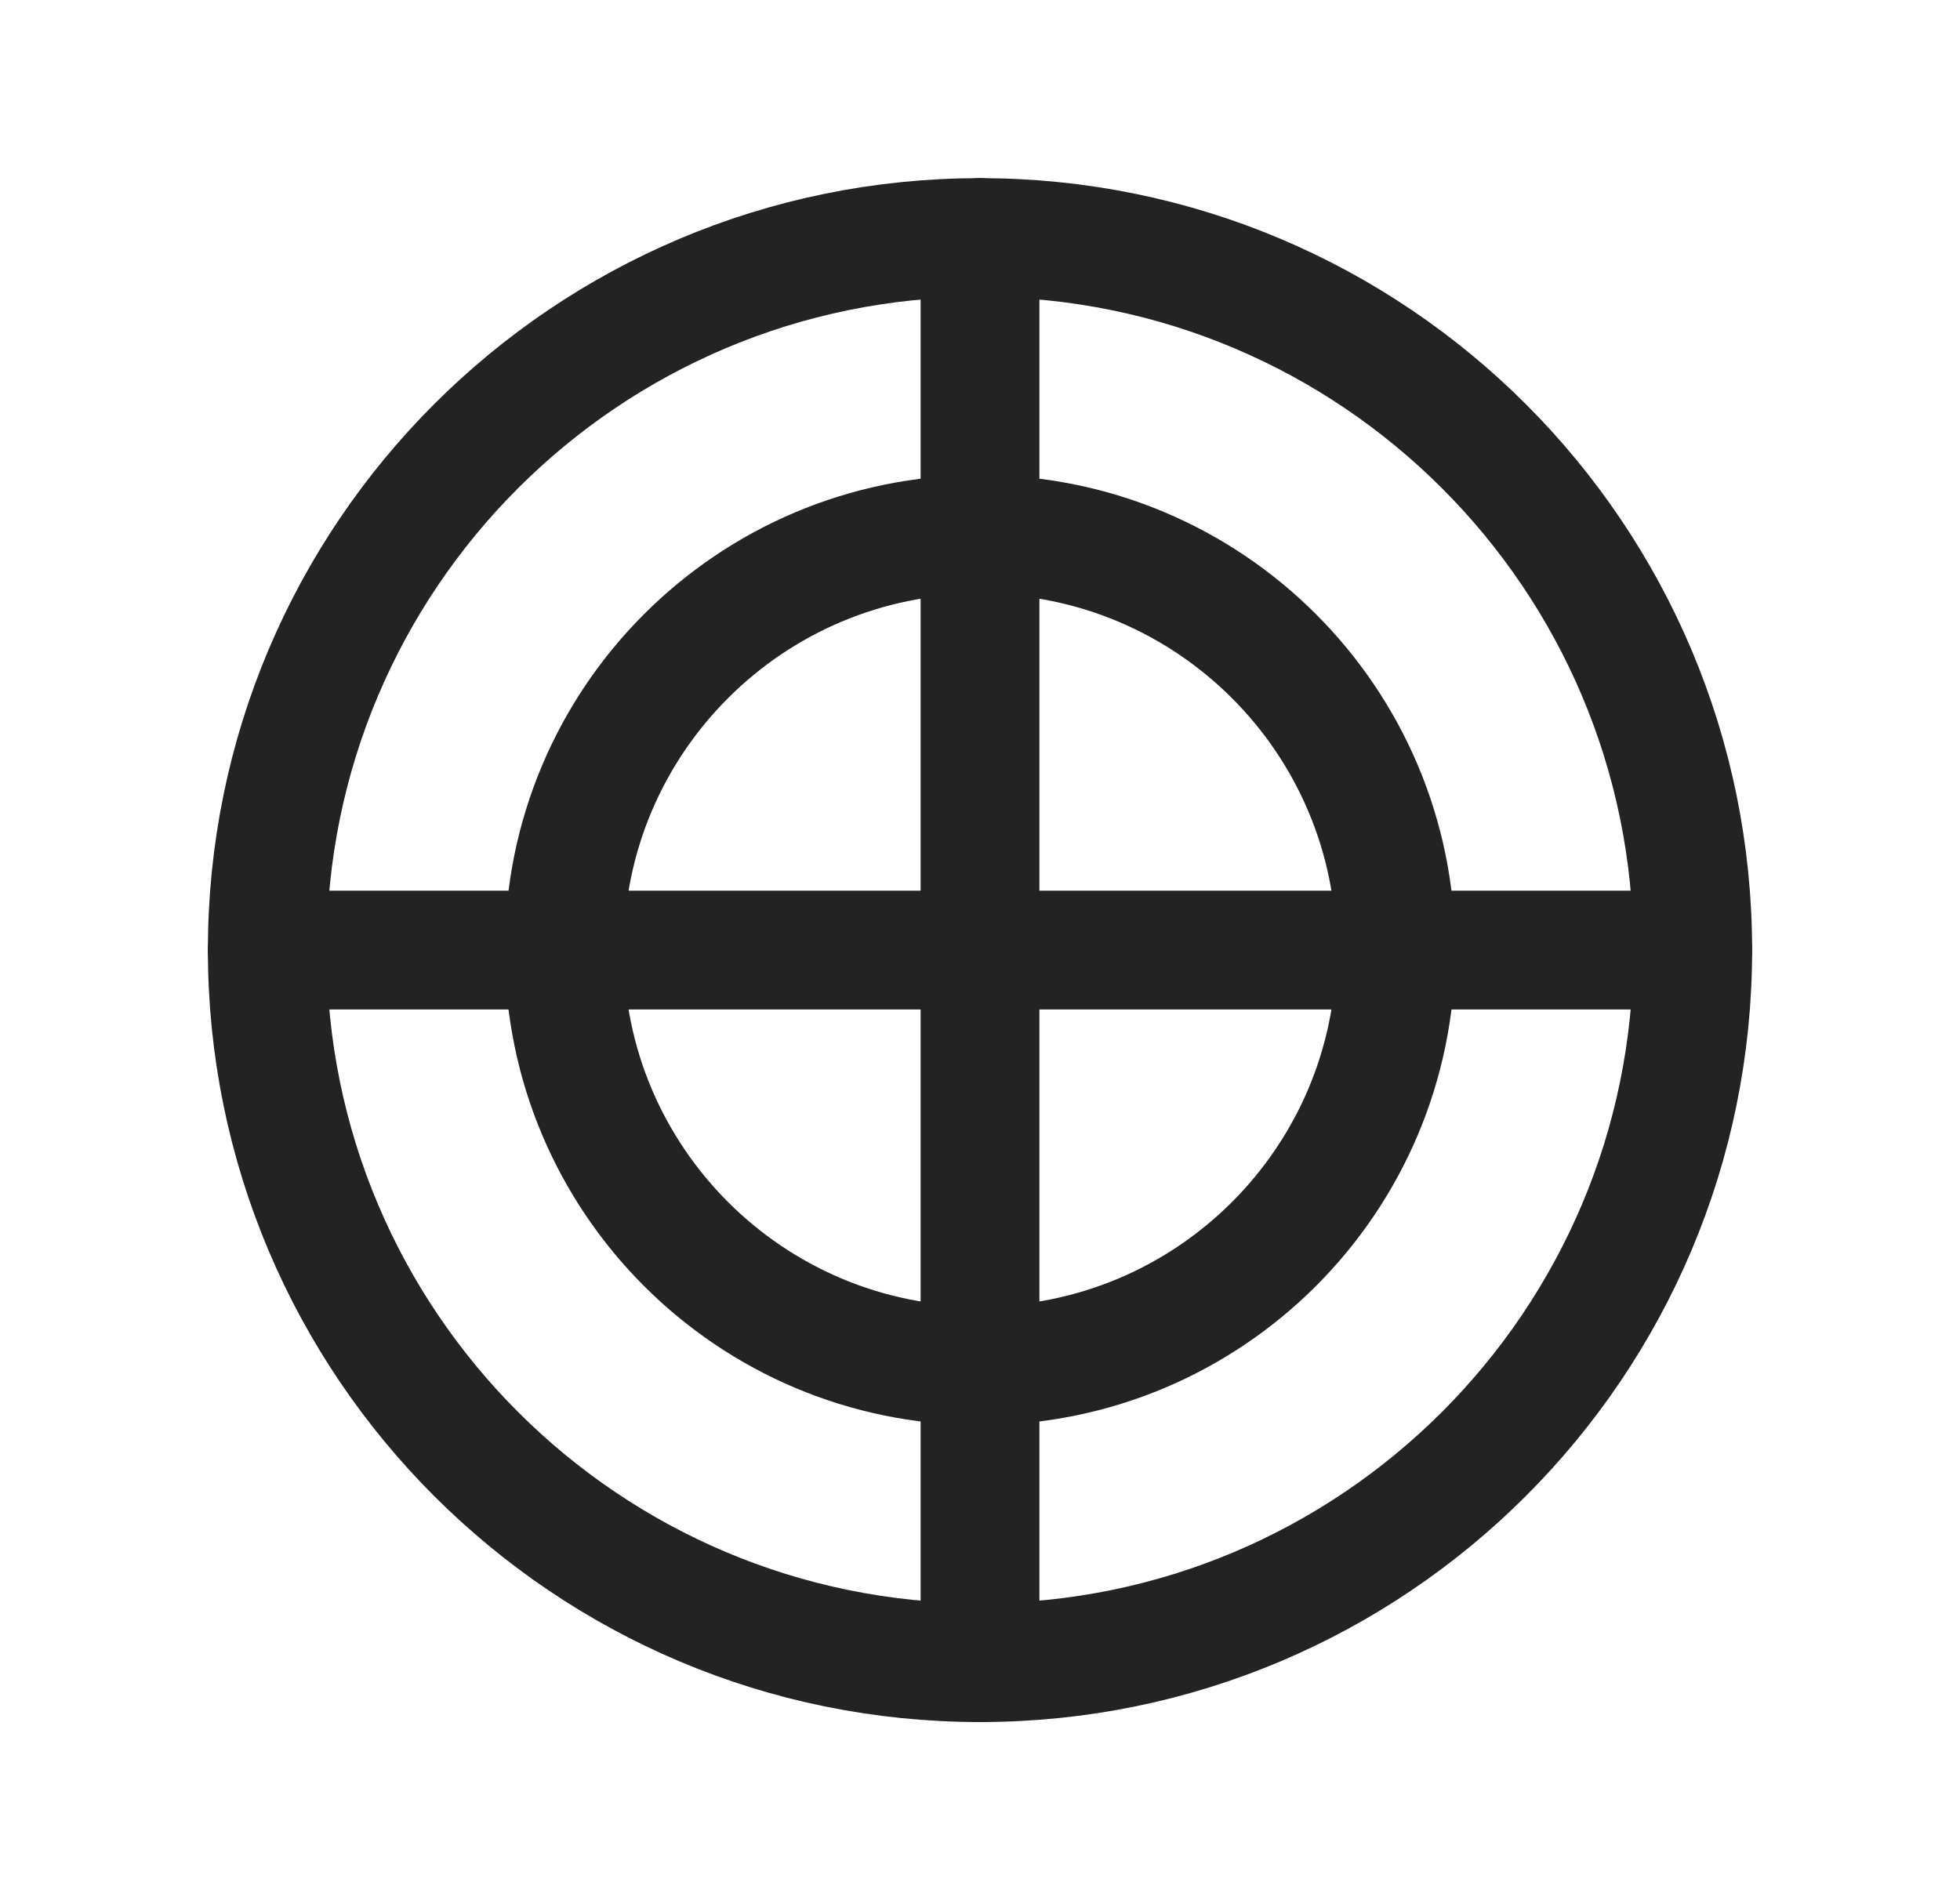
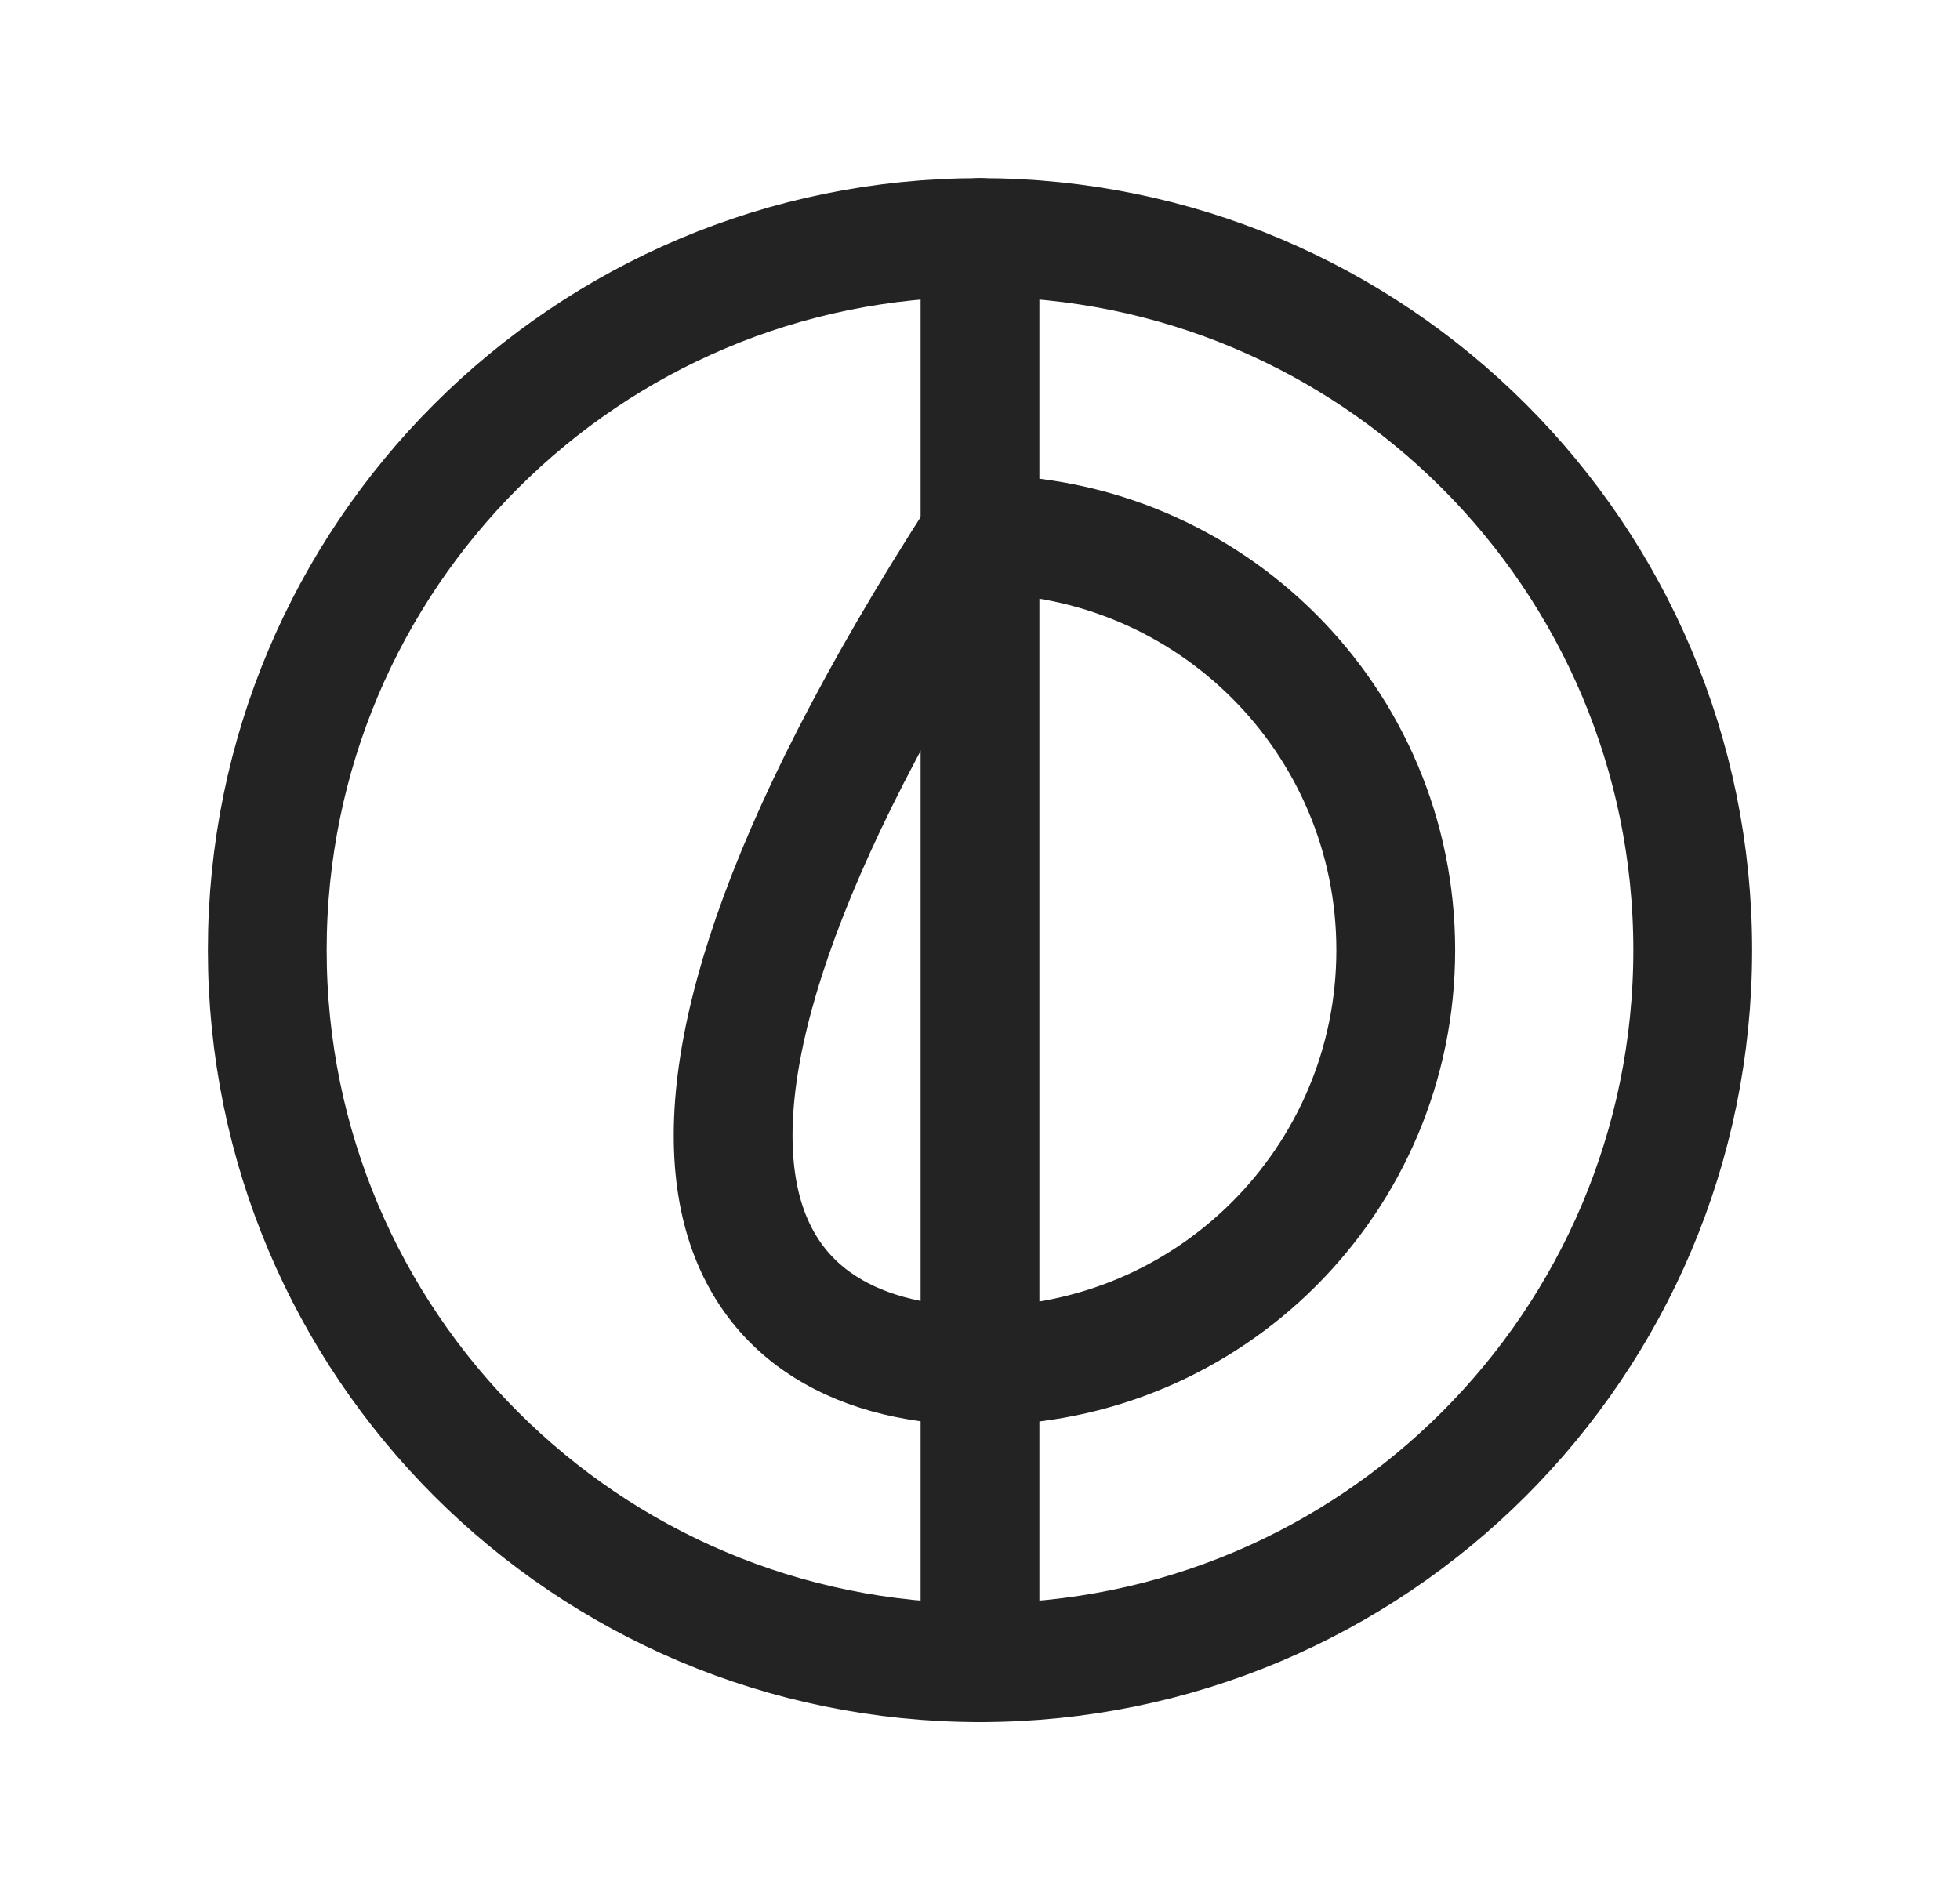
<svg xmlns="http://www.w3.org/2000/svg" width="33" height="32" viewBox="0 0 33 32" fill="none">
  <g clip-path="url(#clip0_1255_349)">
    <path d="M16.5 28C23.127 28 28.5 22.627 28.5 16C28.5 9.373 23.127 4 16.5 4C9.873 4 4.5 9.373 4.5 16C4.5 22.627 9.873 28 16.5 28Z" stroke="#232323" stroke-width="2" stroke-linecap="round" stroke-linejoin="round" />
-     <path d="M16.5 23C20.366 23 23.5 19.866 23.5 16C23.5 12.134 20.366 9 16.5 9C12.634 9 9.5 12.134 9.5 16C9.5 19.866 12.634 23 16.5 23Z" stroke="#232323" stroke-width="2" stroke-linecap="round" stroke-linejoin="round" />
+     <path d="M16.5 23C20.366 23 23.5 19.866 23.5 16C23.5 12.134 20.366 9 16.5 9C9.5 19.866 12.634 23 16.5 23Z" stroke="#232323" stroke-width="2" stroke-linecap="round" stroke-linejoin="round" />
    <path d="M16.5 4V28" stroke="#232323" stroke-width="2" stroke-linecap="round" stroke-linejoin="round" />
-     <path d="M4.5 16H28.5" stroke="#232323" stroke-width="2" stroke-linecap="round" stroke-linejoin="round" />
  </g>
  <defs>
    <clipPath id="clip0_1255_349">
      <rect width="32" height="32" fill="white" transform="translate(0.5)" />
    </clipPath>
  </defs>
</svg>